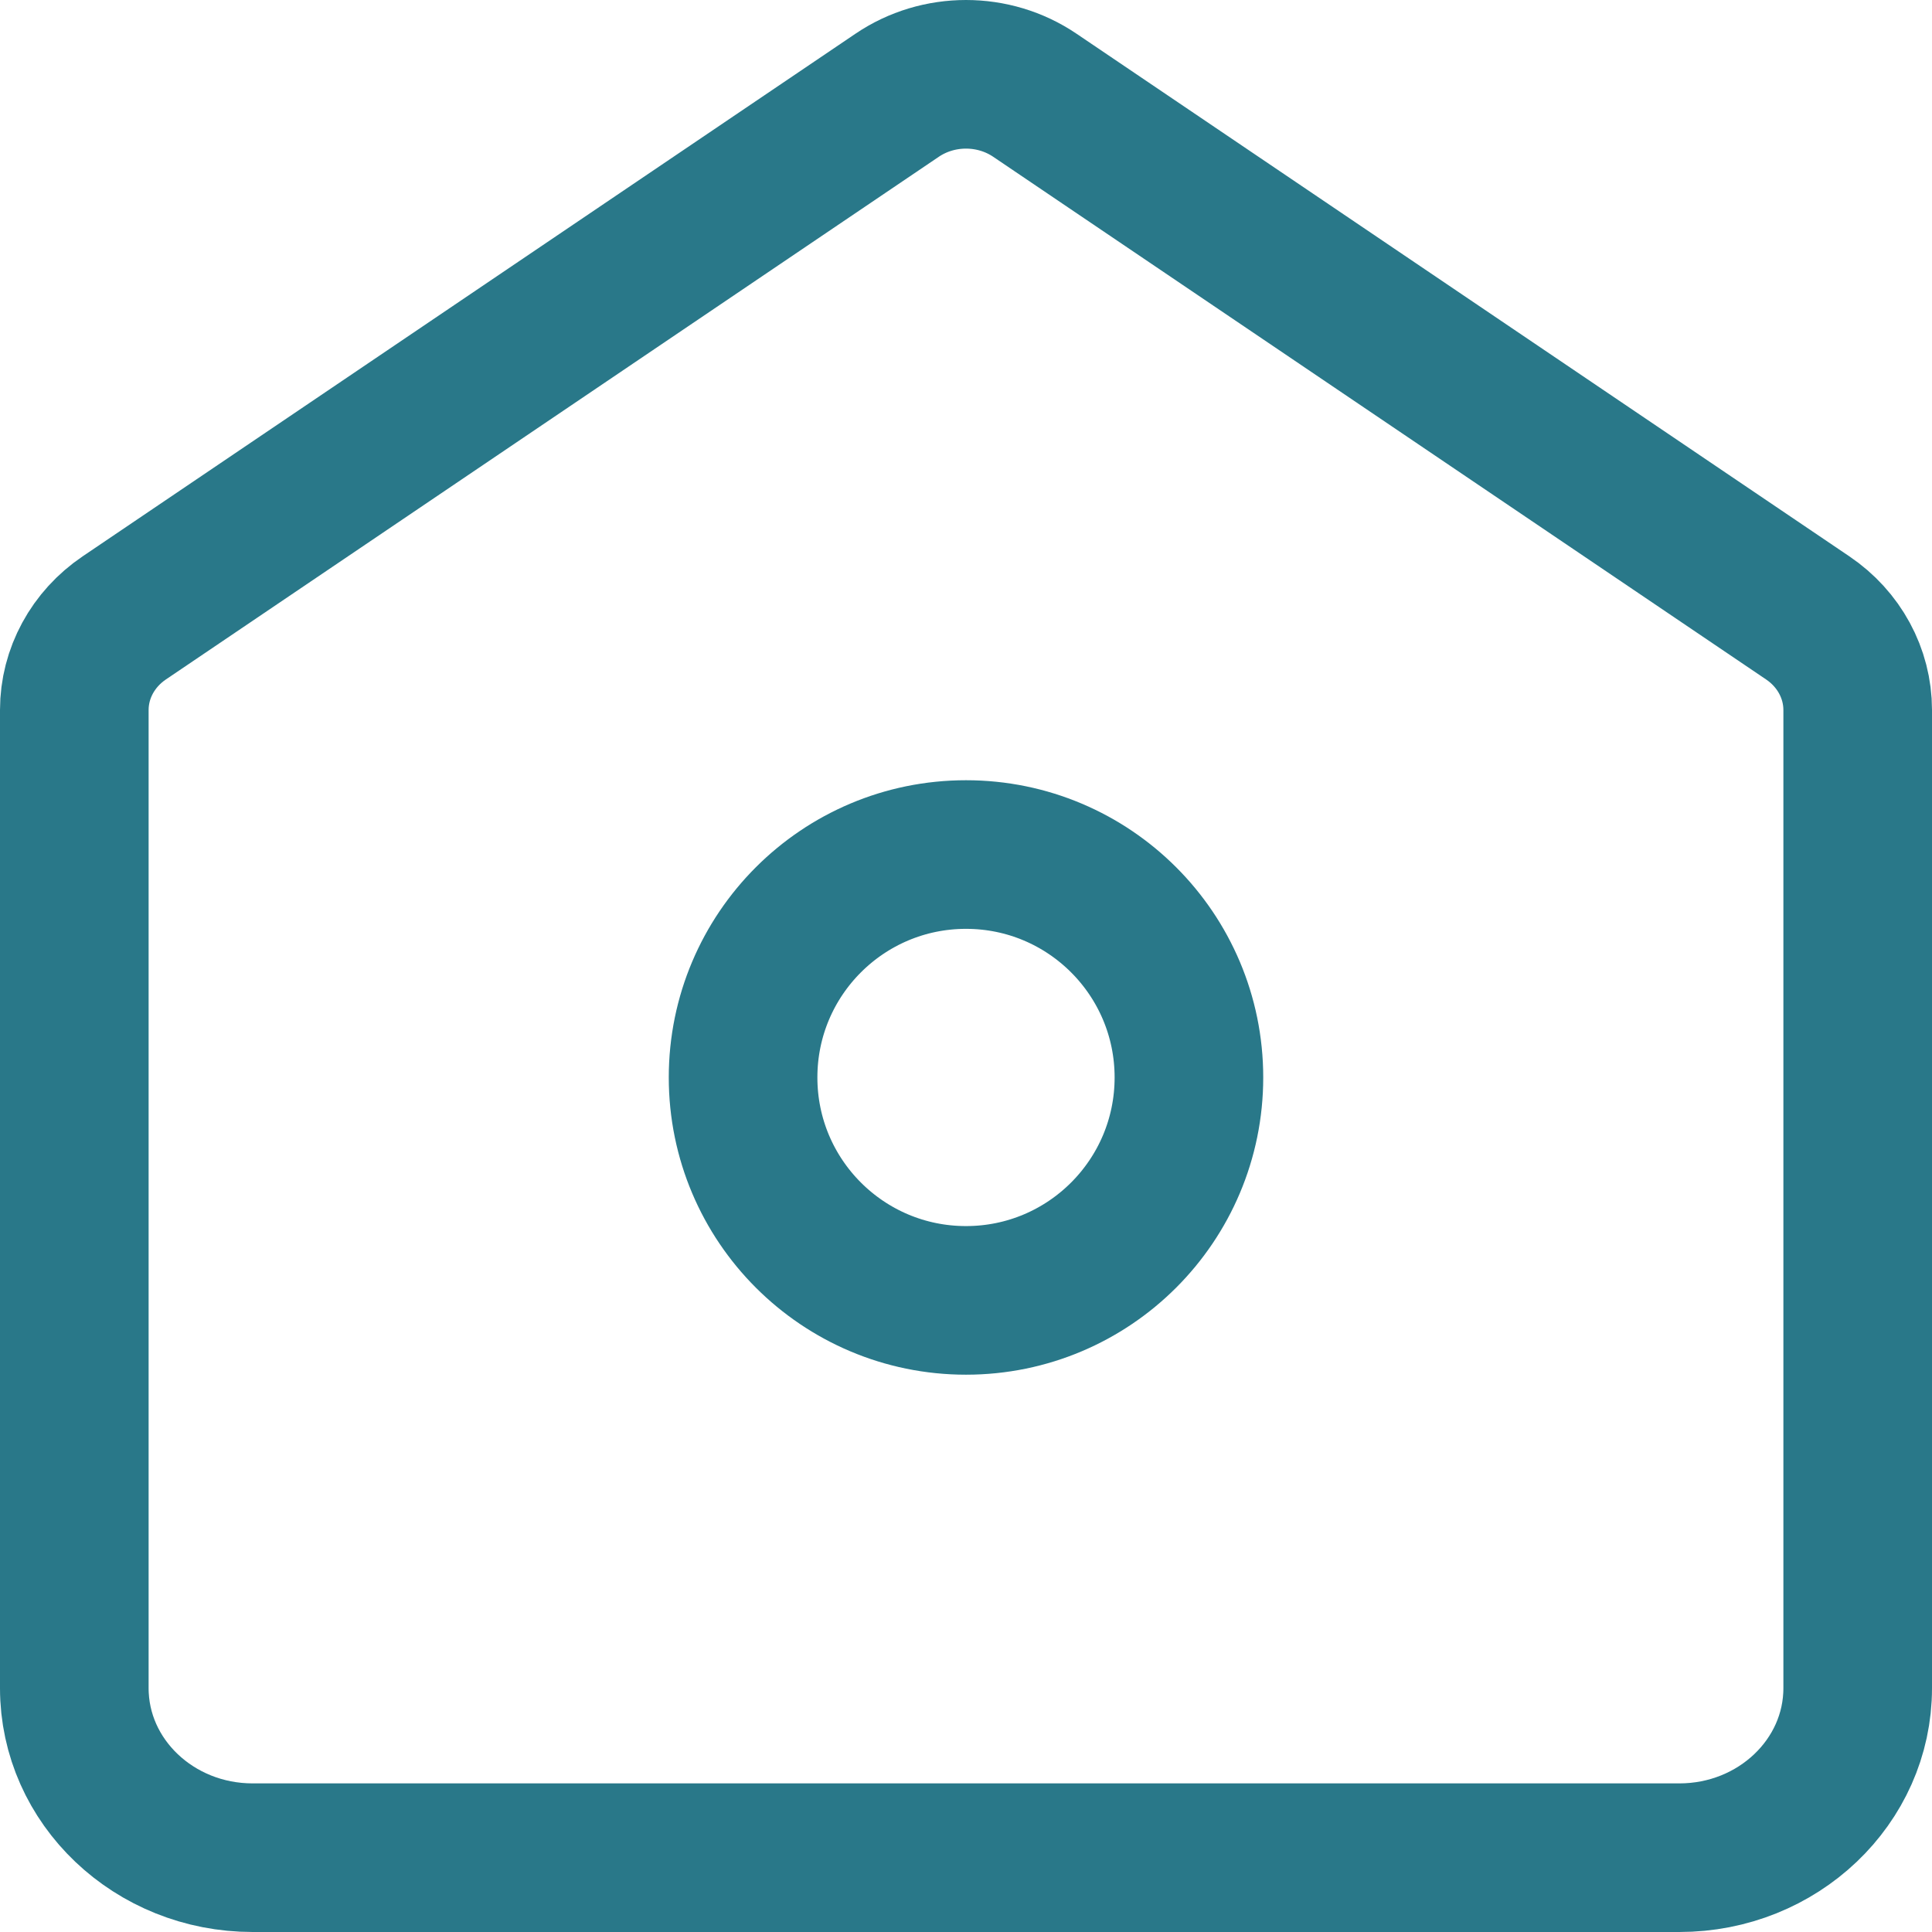
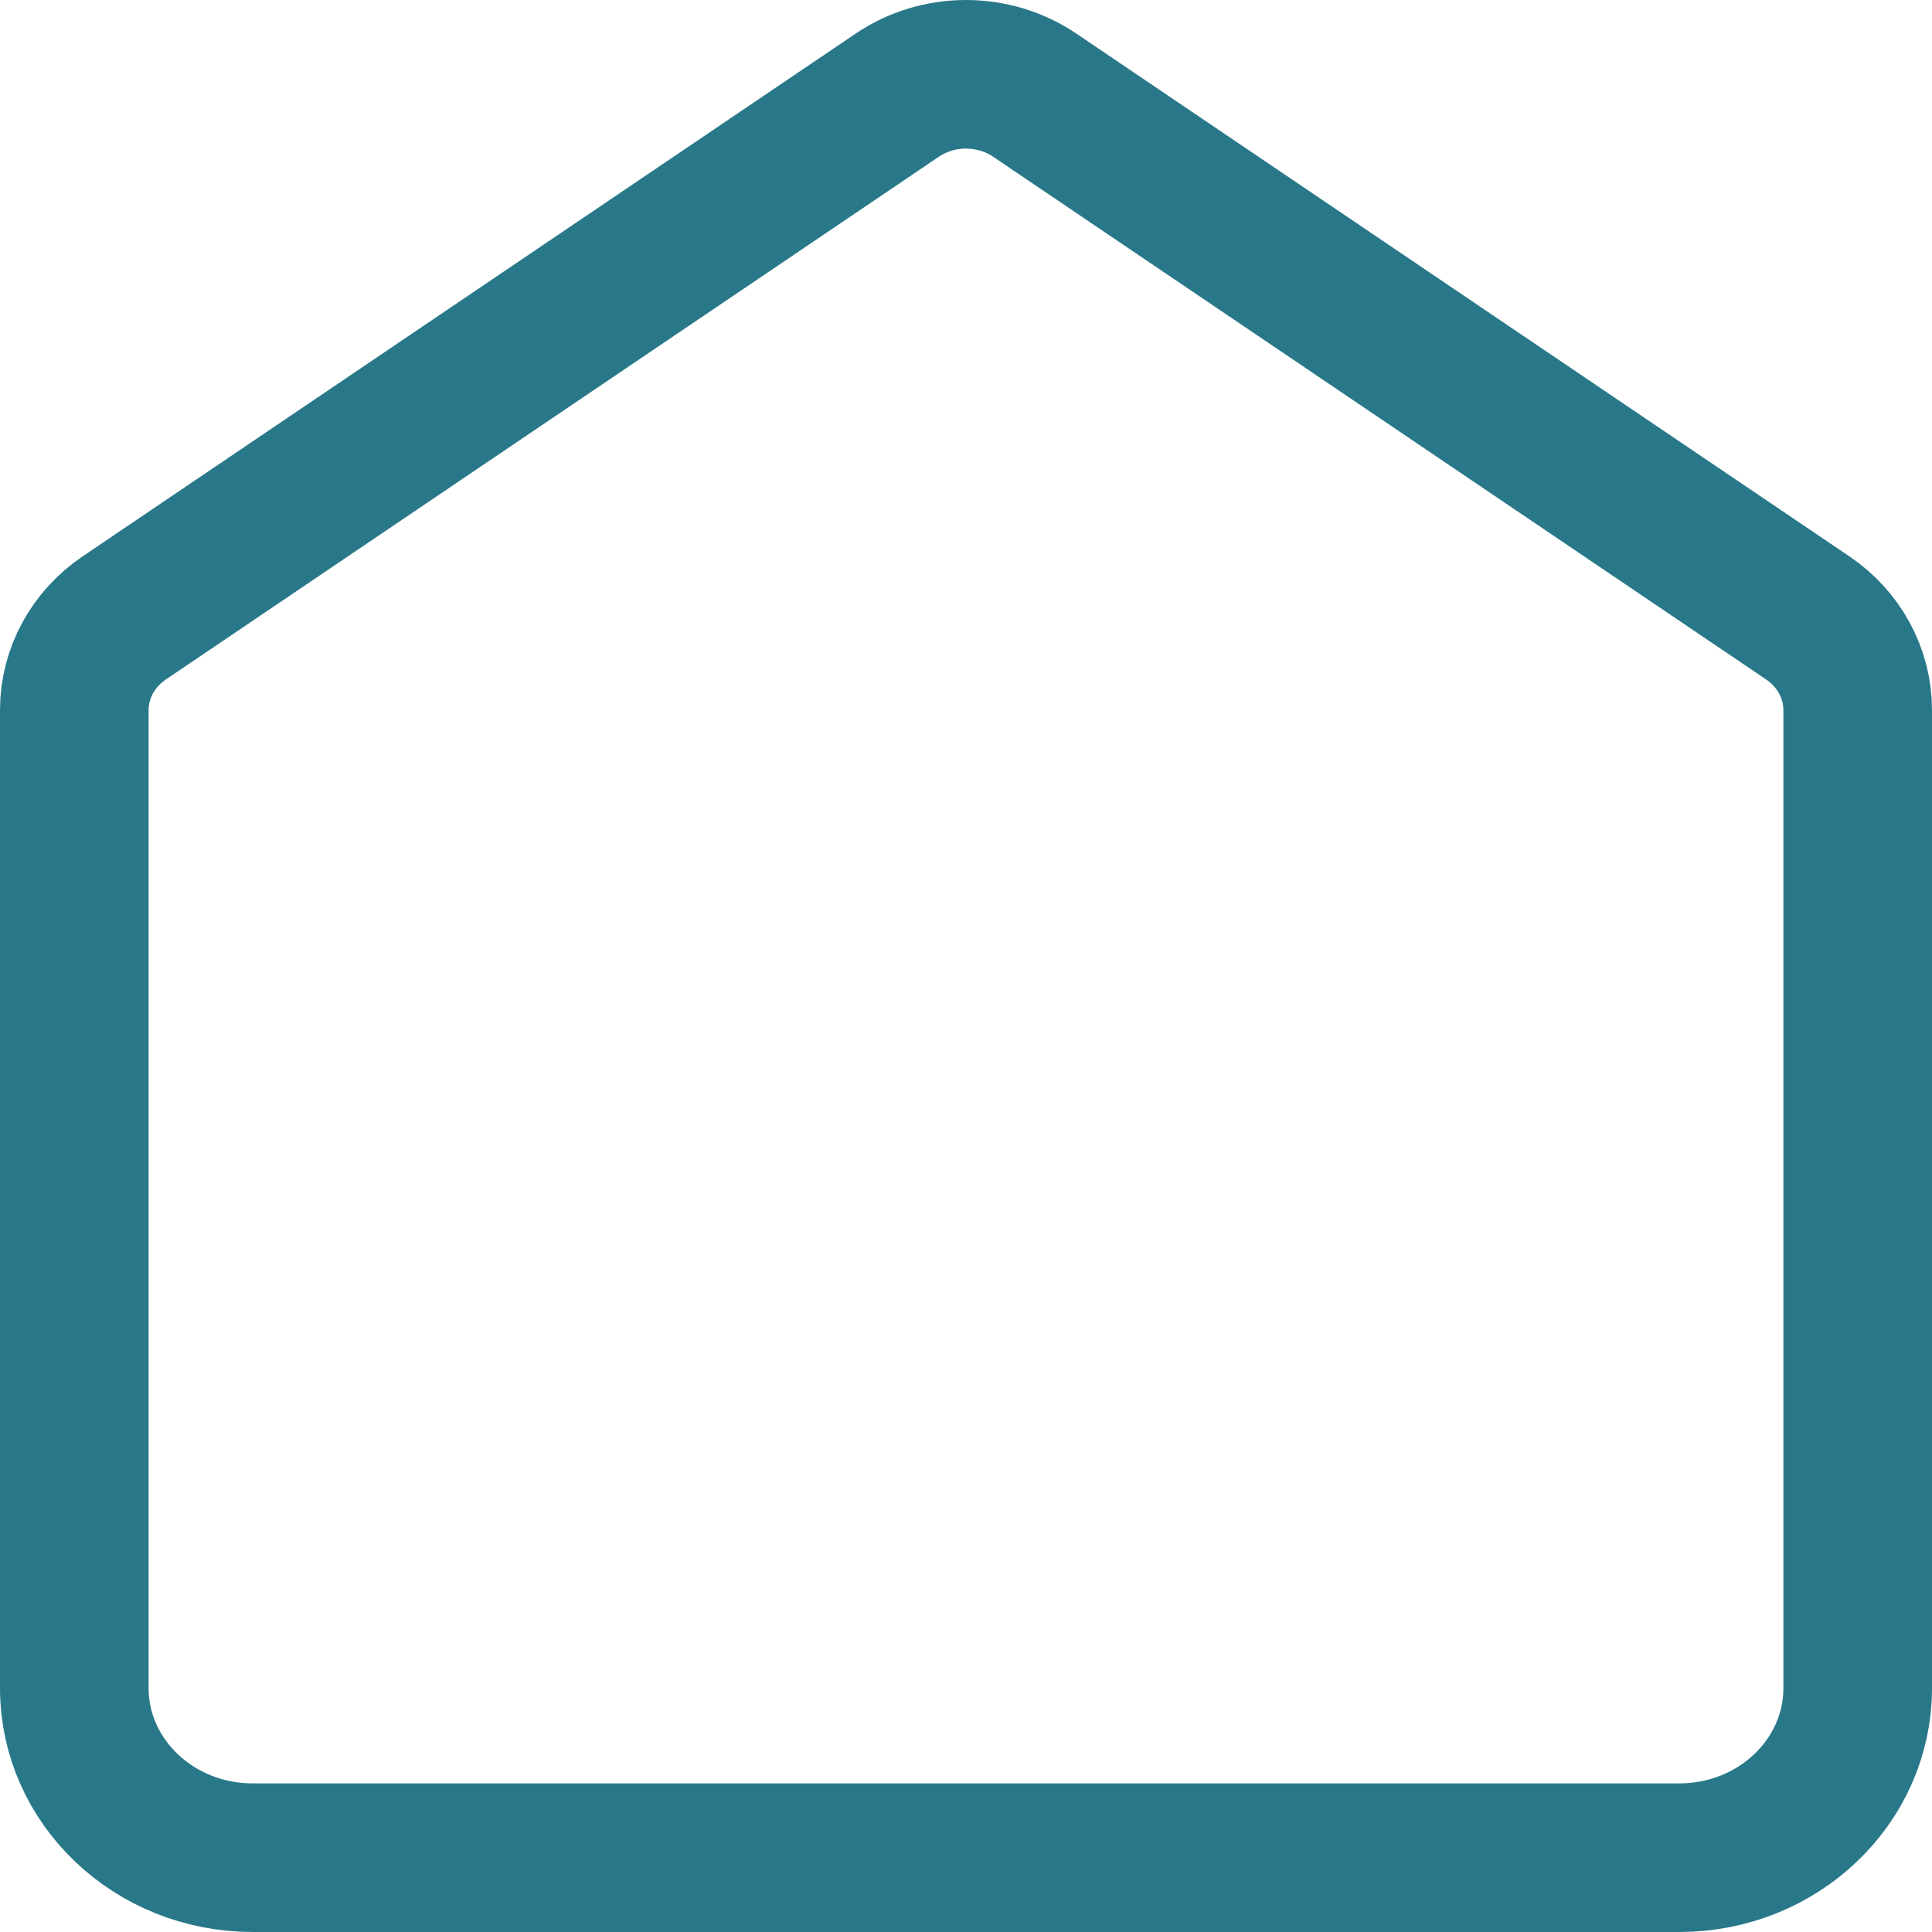
<svg xmlns="http://www.w3.org/2000/svg" width="26" height="26" viewBox="0 0 26 26" fill="none">
  <path d="M1 9.555C1 9.062 1.251 8.6 1.673 8.315L12.073 1.282C12.628 0.906 13.372 0.906 13.927 1.282L24.327 8.315C24.749 8.6 25 9.062 25 9.555V22.718C25 23.978 23.925 25 22.6 25H3.4C2.075 25 1 23.978 1 22.718V9.555Z" stroke="#297889" stroke-width="2" />
-   <path d="M16 14.5C16 16.157 14.657 17.5 13 17.5C11.343 17.5 10 16.157 10 14.5C10 12.843 11.343 11.5 13 11.5C14.657 11.5 16 12.843 16 14.5Z" stroke="#297889" stroke-width="2" />
</svg>